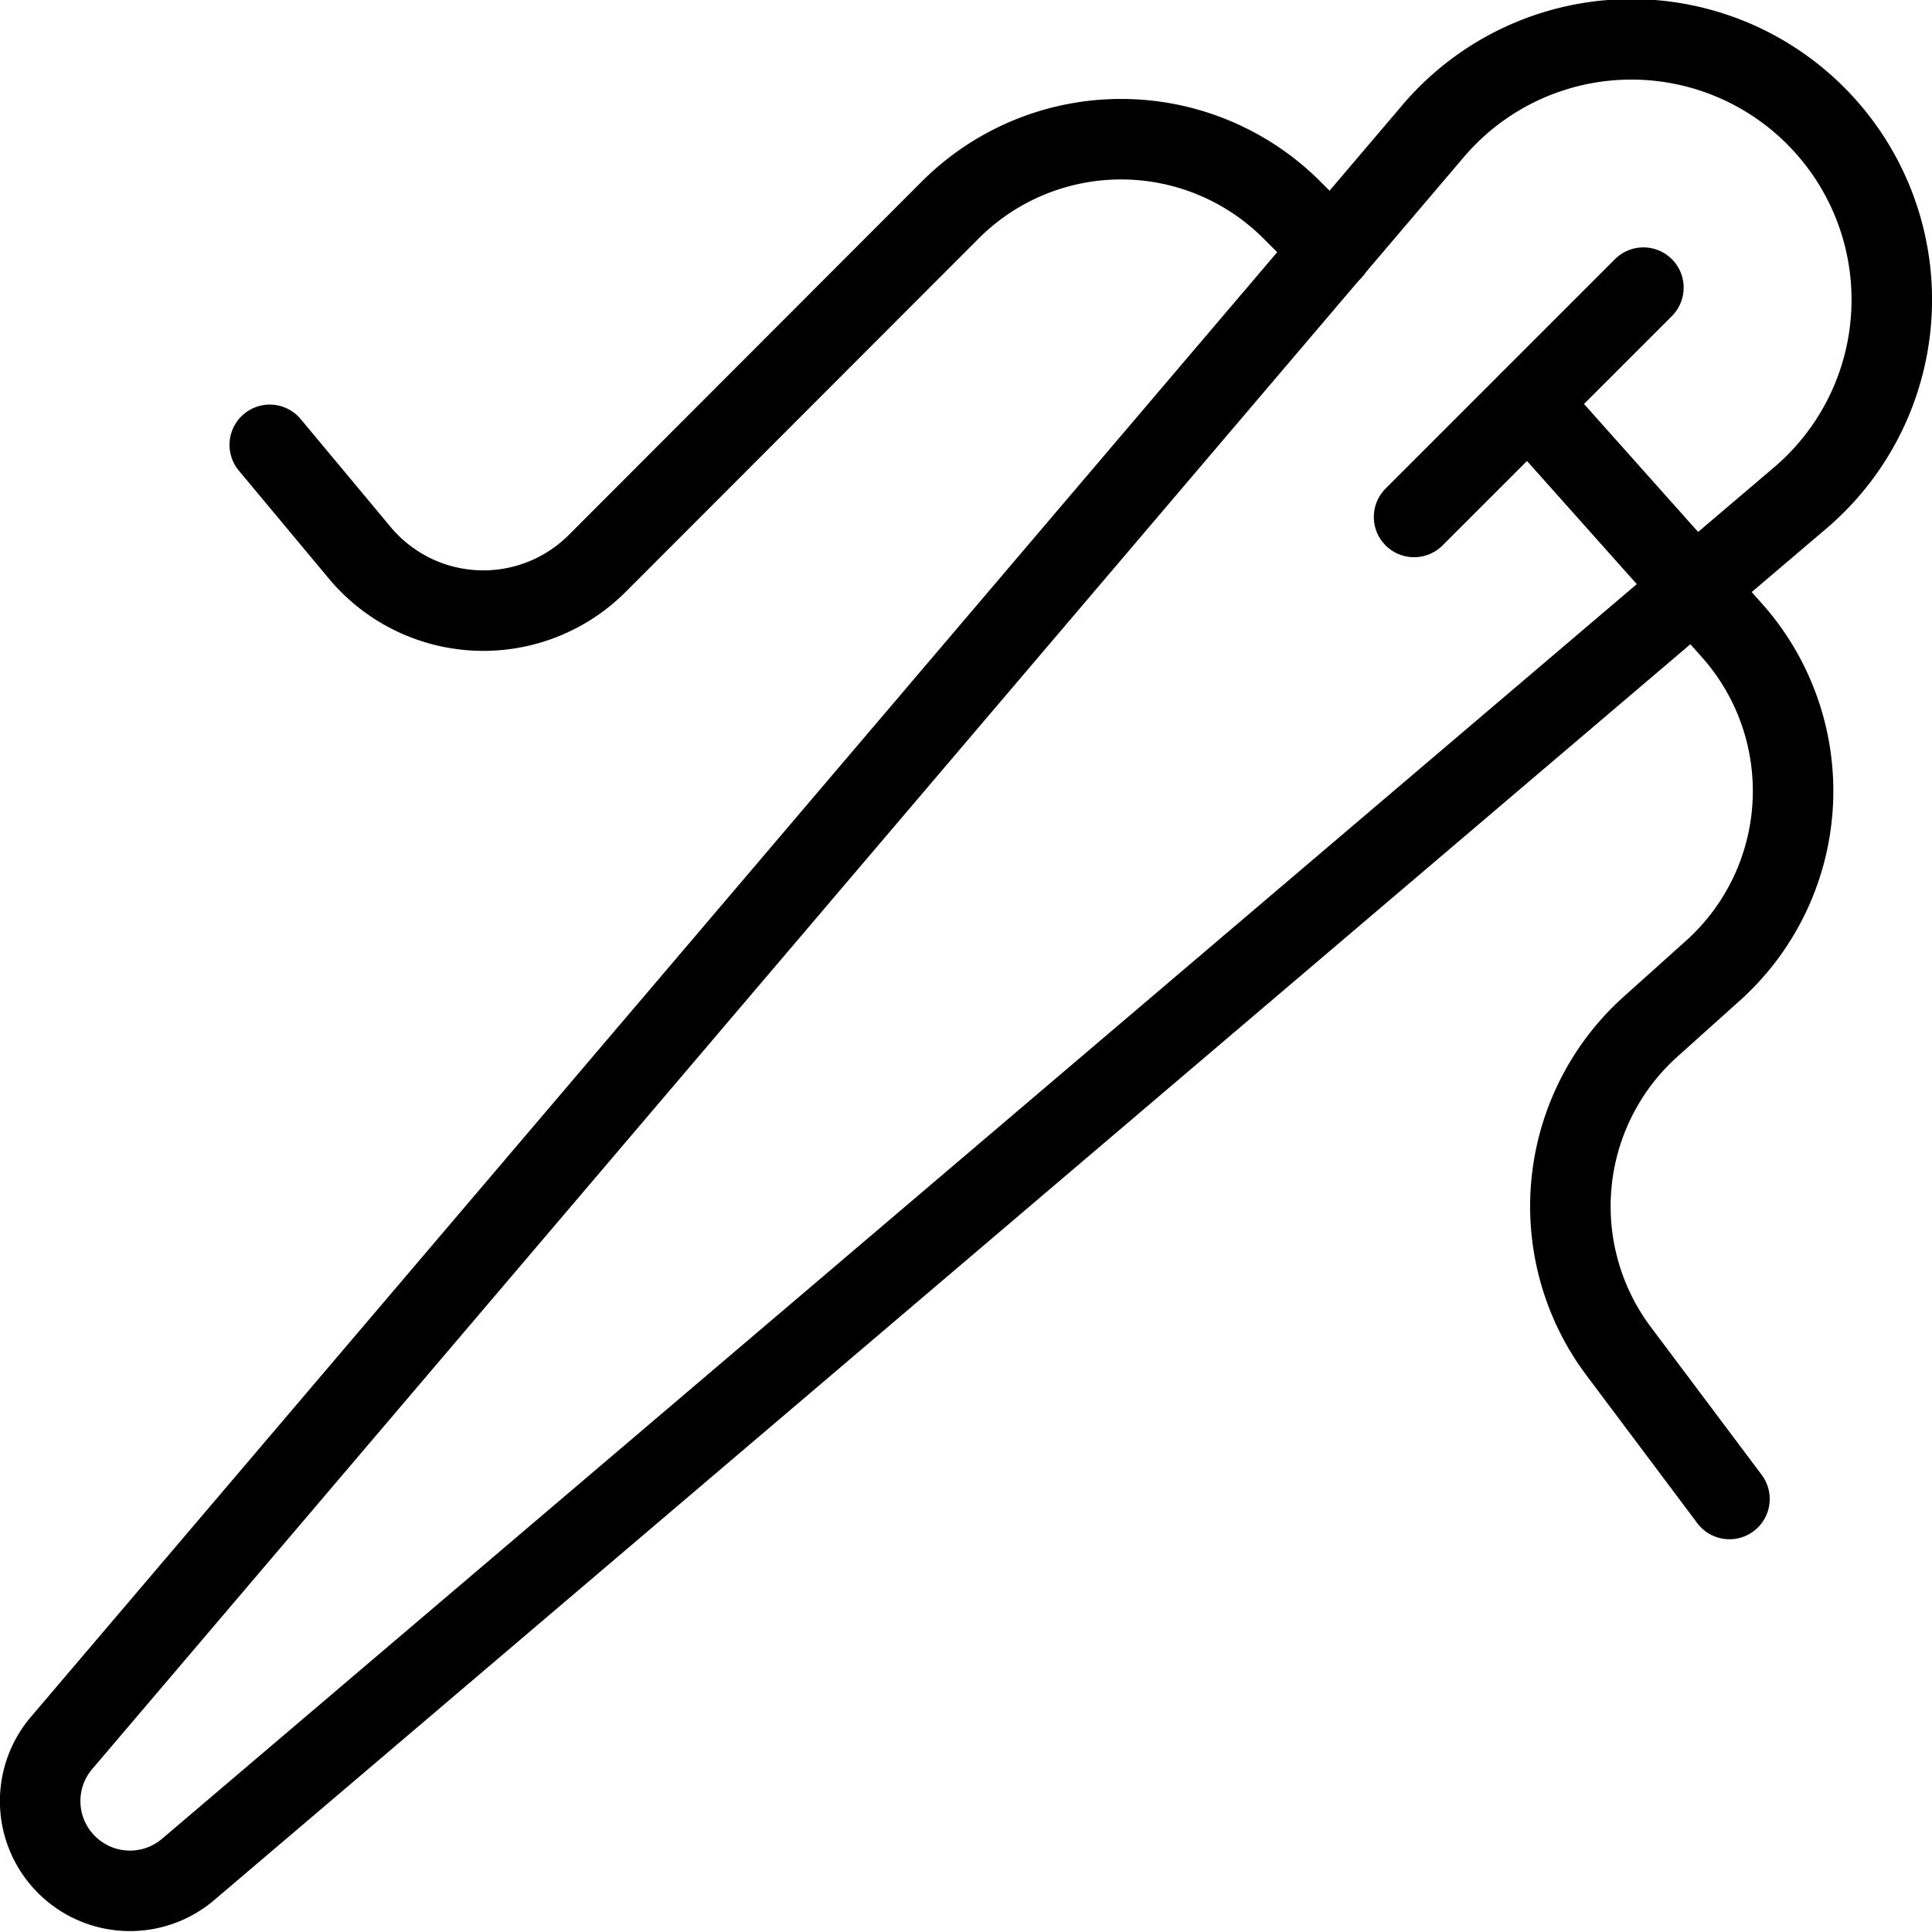
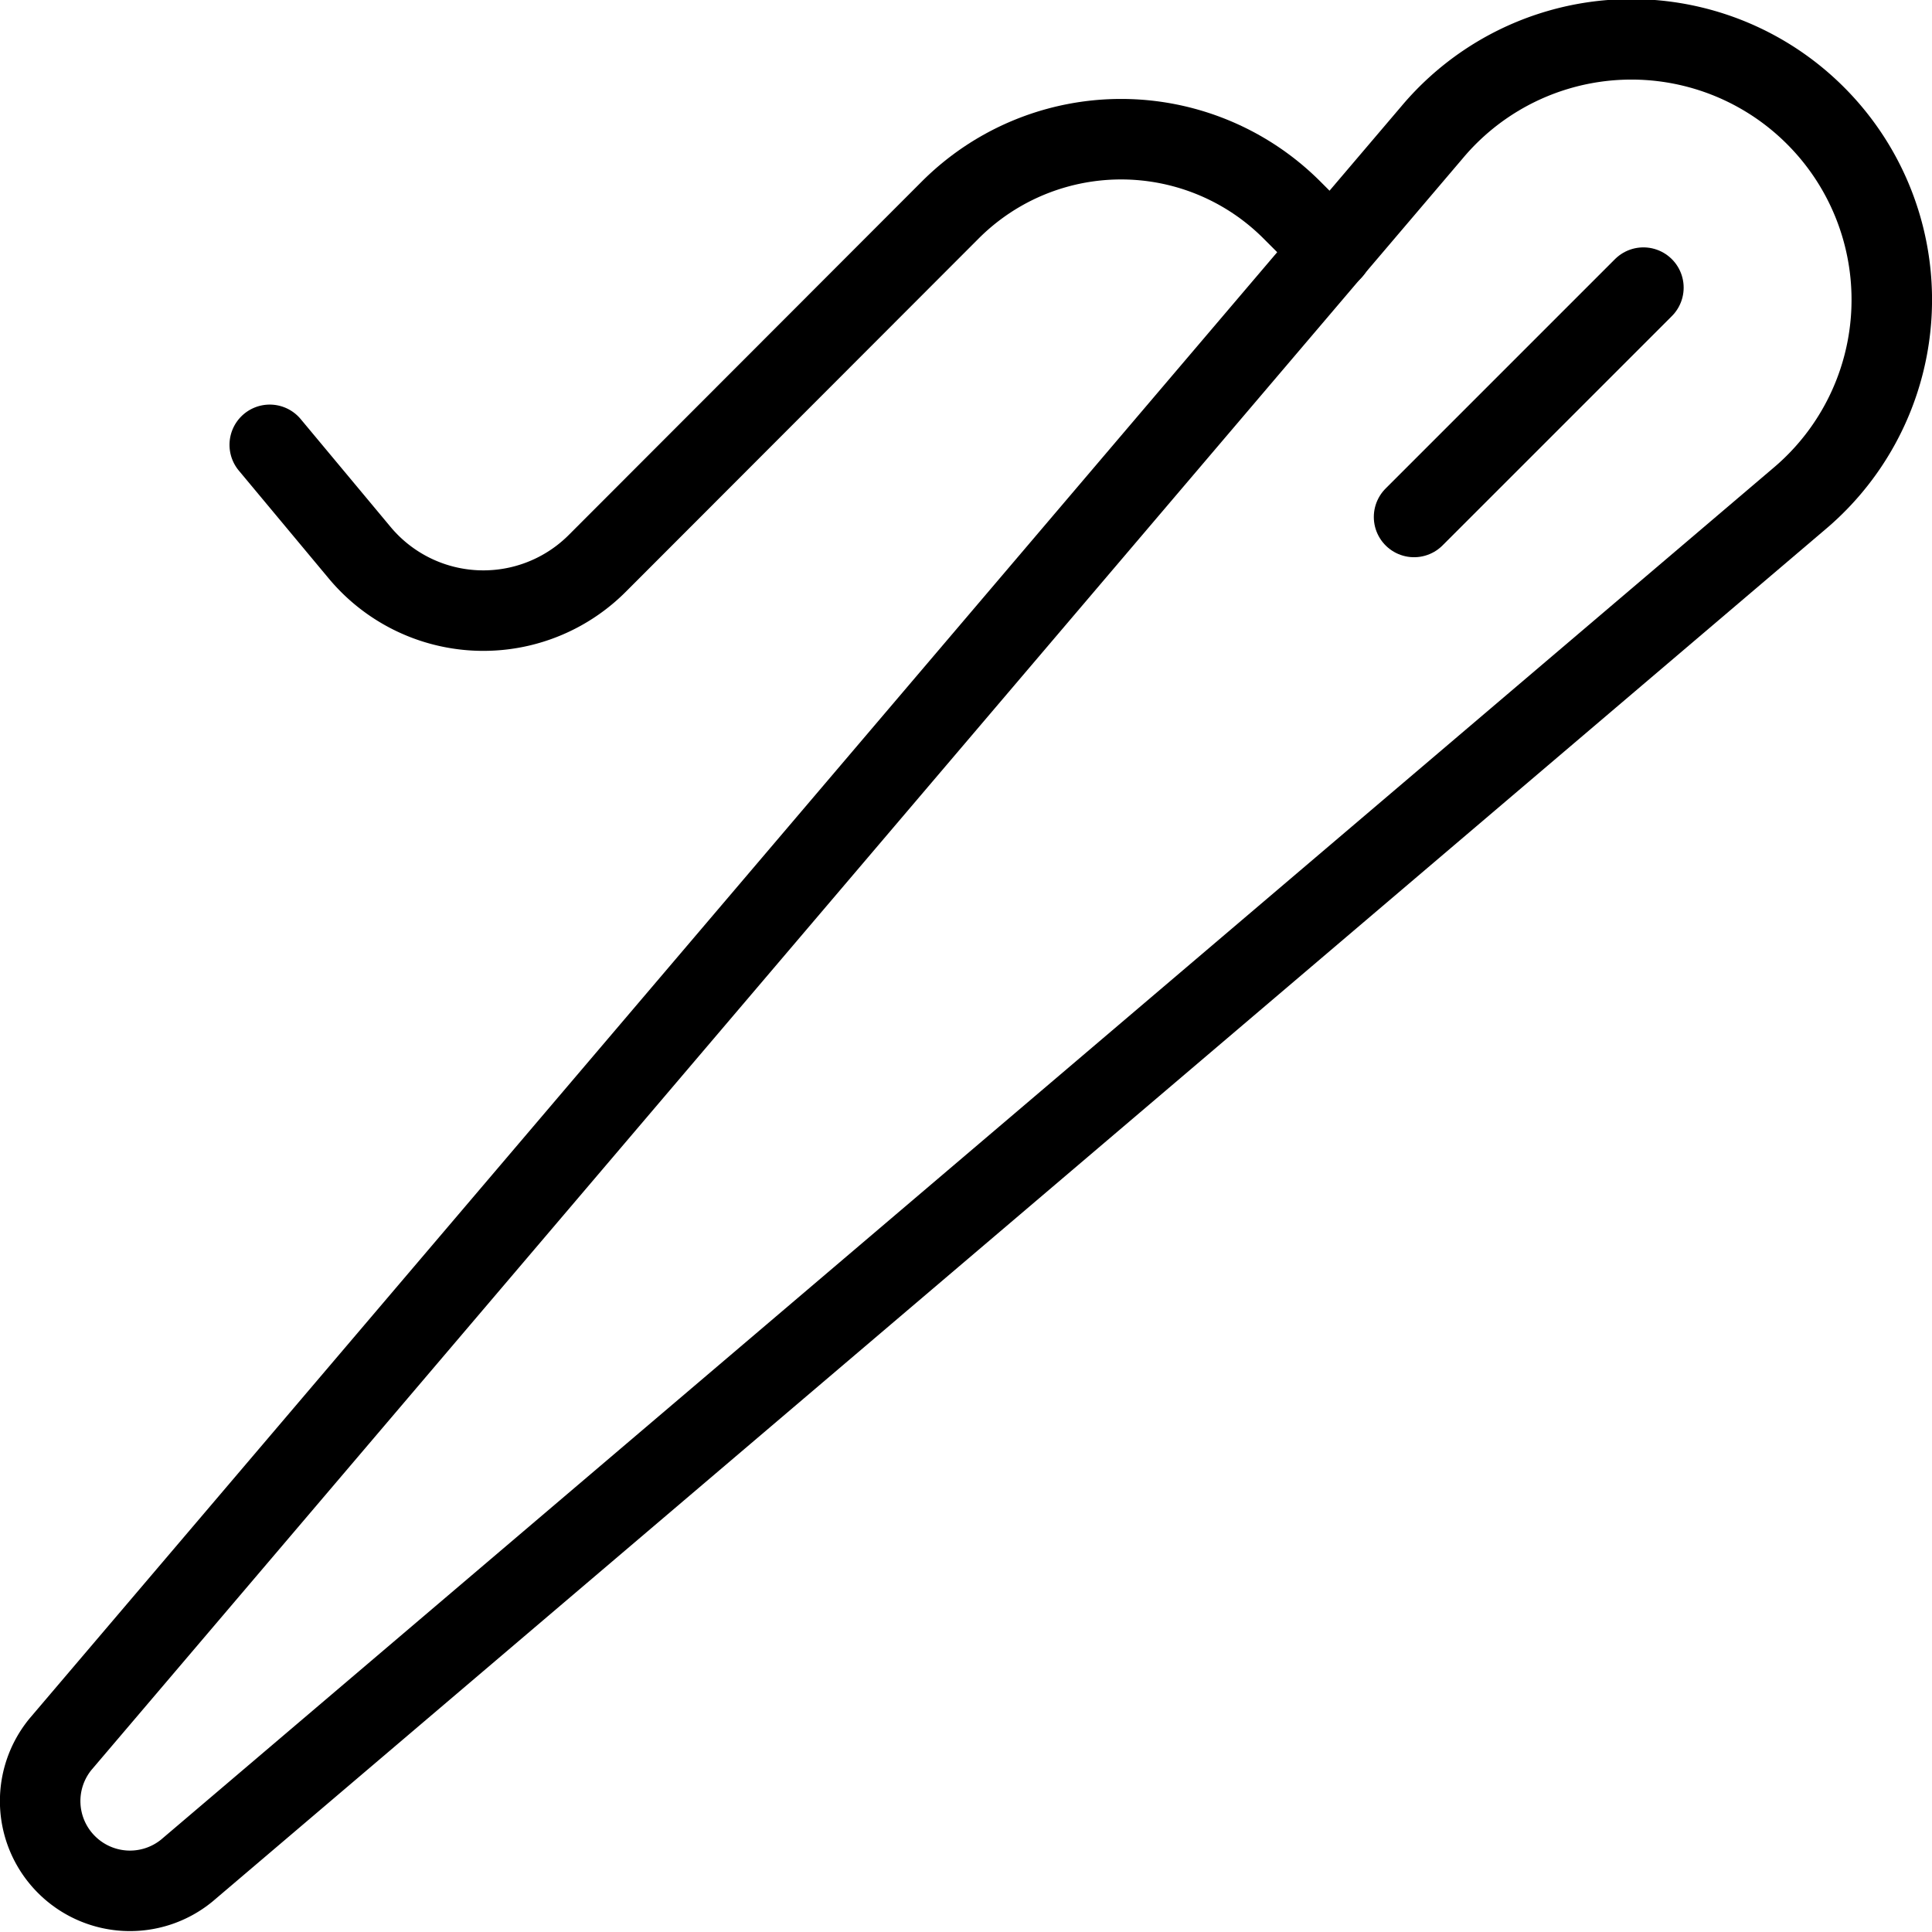
<svg xmlns="http://www.w3.org/2000/svg" viewBox="0 0 24 24">
  <g transform="matrix(1,0,0,1,0,0)">
    <path d="M2.319,23.238a1.115,1.115,0,0,1-1.493-.076h0A1.114,1.114,0,0,1,.75,21.669L17.791,1.642a3.232,3.232,0,0,1,4.761-.206h0A3.233,3.233,0,0,1,22.346,6.2Z" fill="none" stroke="#000000" stroke-linecap="round" stroke-linejoin="round" />
    <path d="M20.415 3.573L17.566 6.422" fill="none" stroke="#000000" stroke-linecap="round" stroke-linejoin="round" />
    <path d="M16.548,3.108l-.5-.5a3,3,0,0,0-4.243,0L7.418,7a2,2,0,0,1-2.95-.134L3.351,5.526" fill="none" stroke="#000000" stroke-linecap="round" stroke-linejoin="round" />
-     <path d="M18.991,5,21.514,7.83a3,3,0,0,1-.233,4.226l-.78.7a3,3,0,0,0-.393,4.03l1.376,1.835" fill="none" stroke="#000000" stroke-linecap="round" stroke-linejoin="round" />
  </g>
</svg>